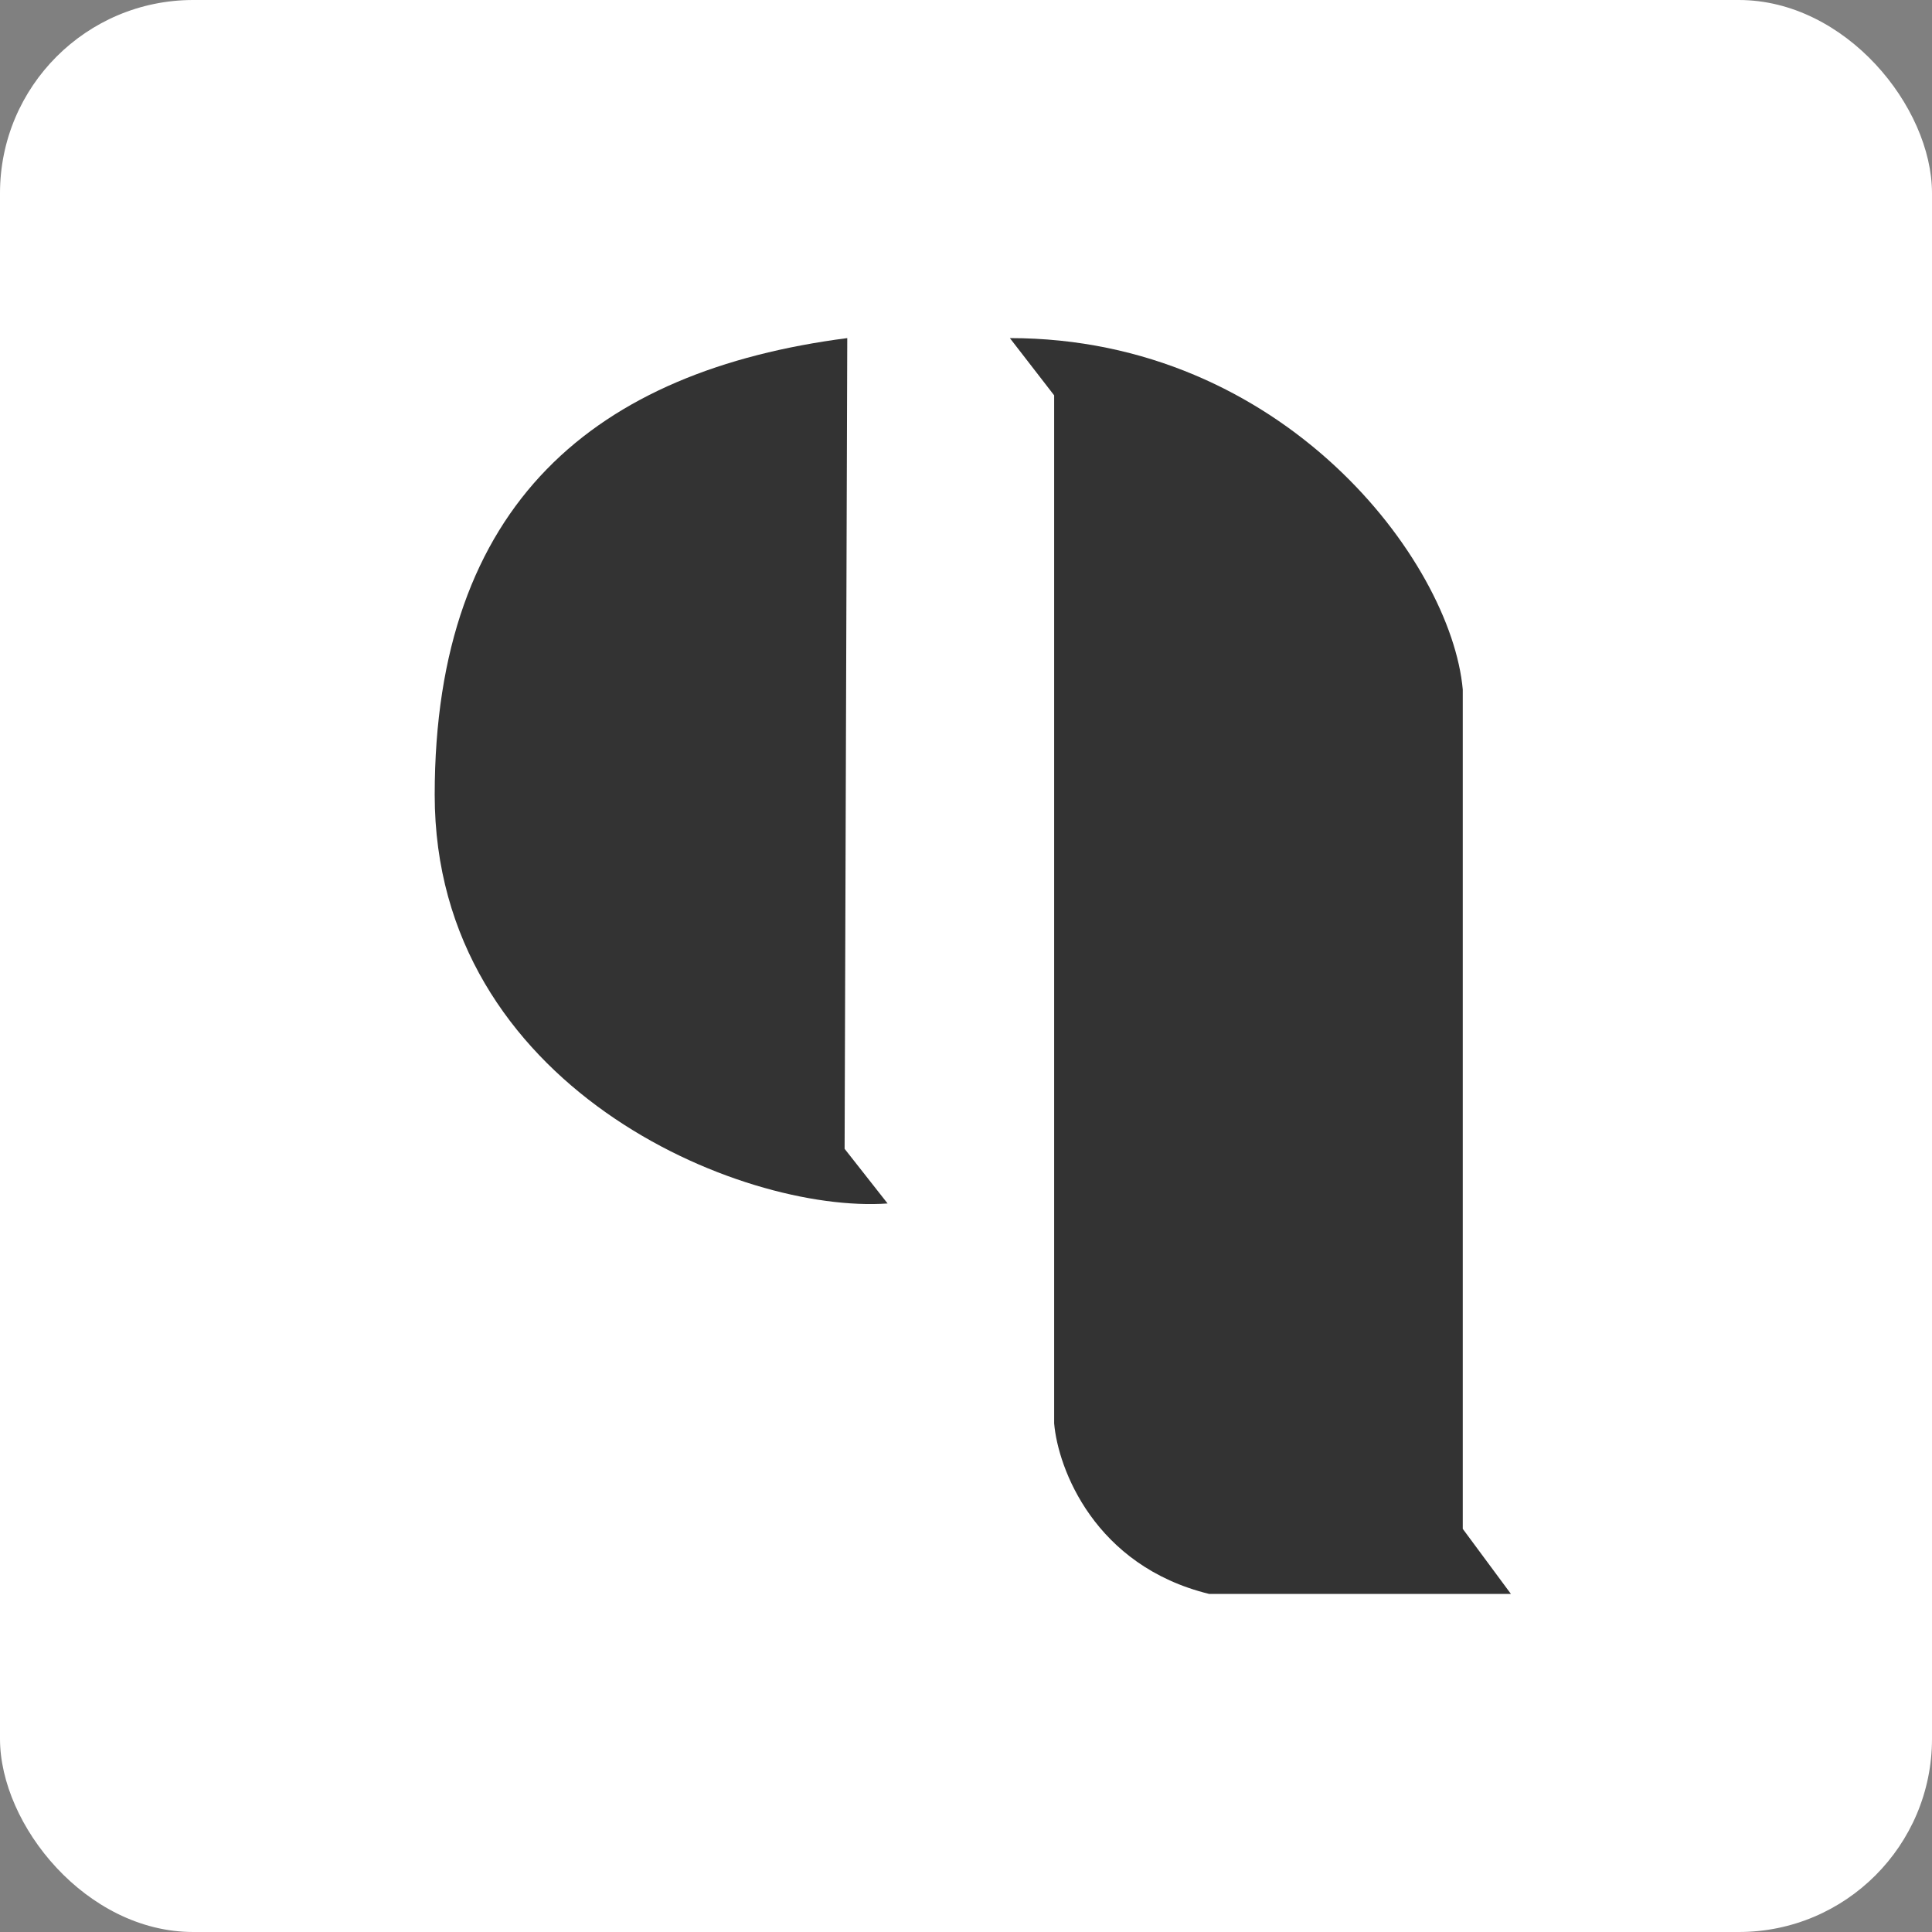
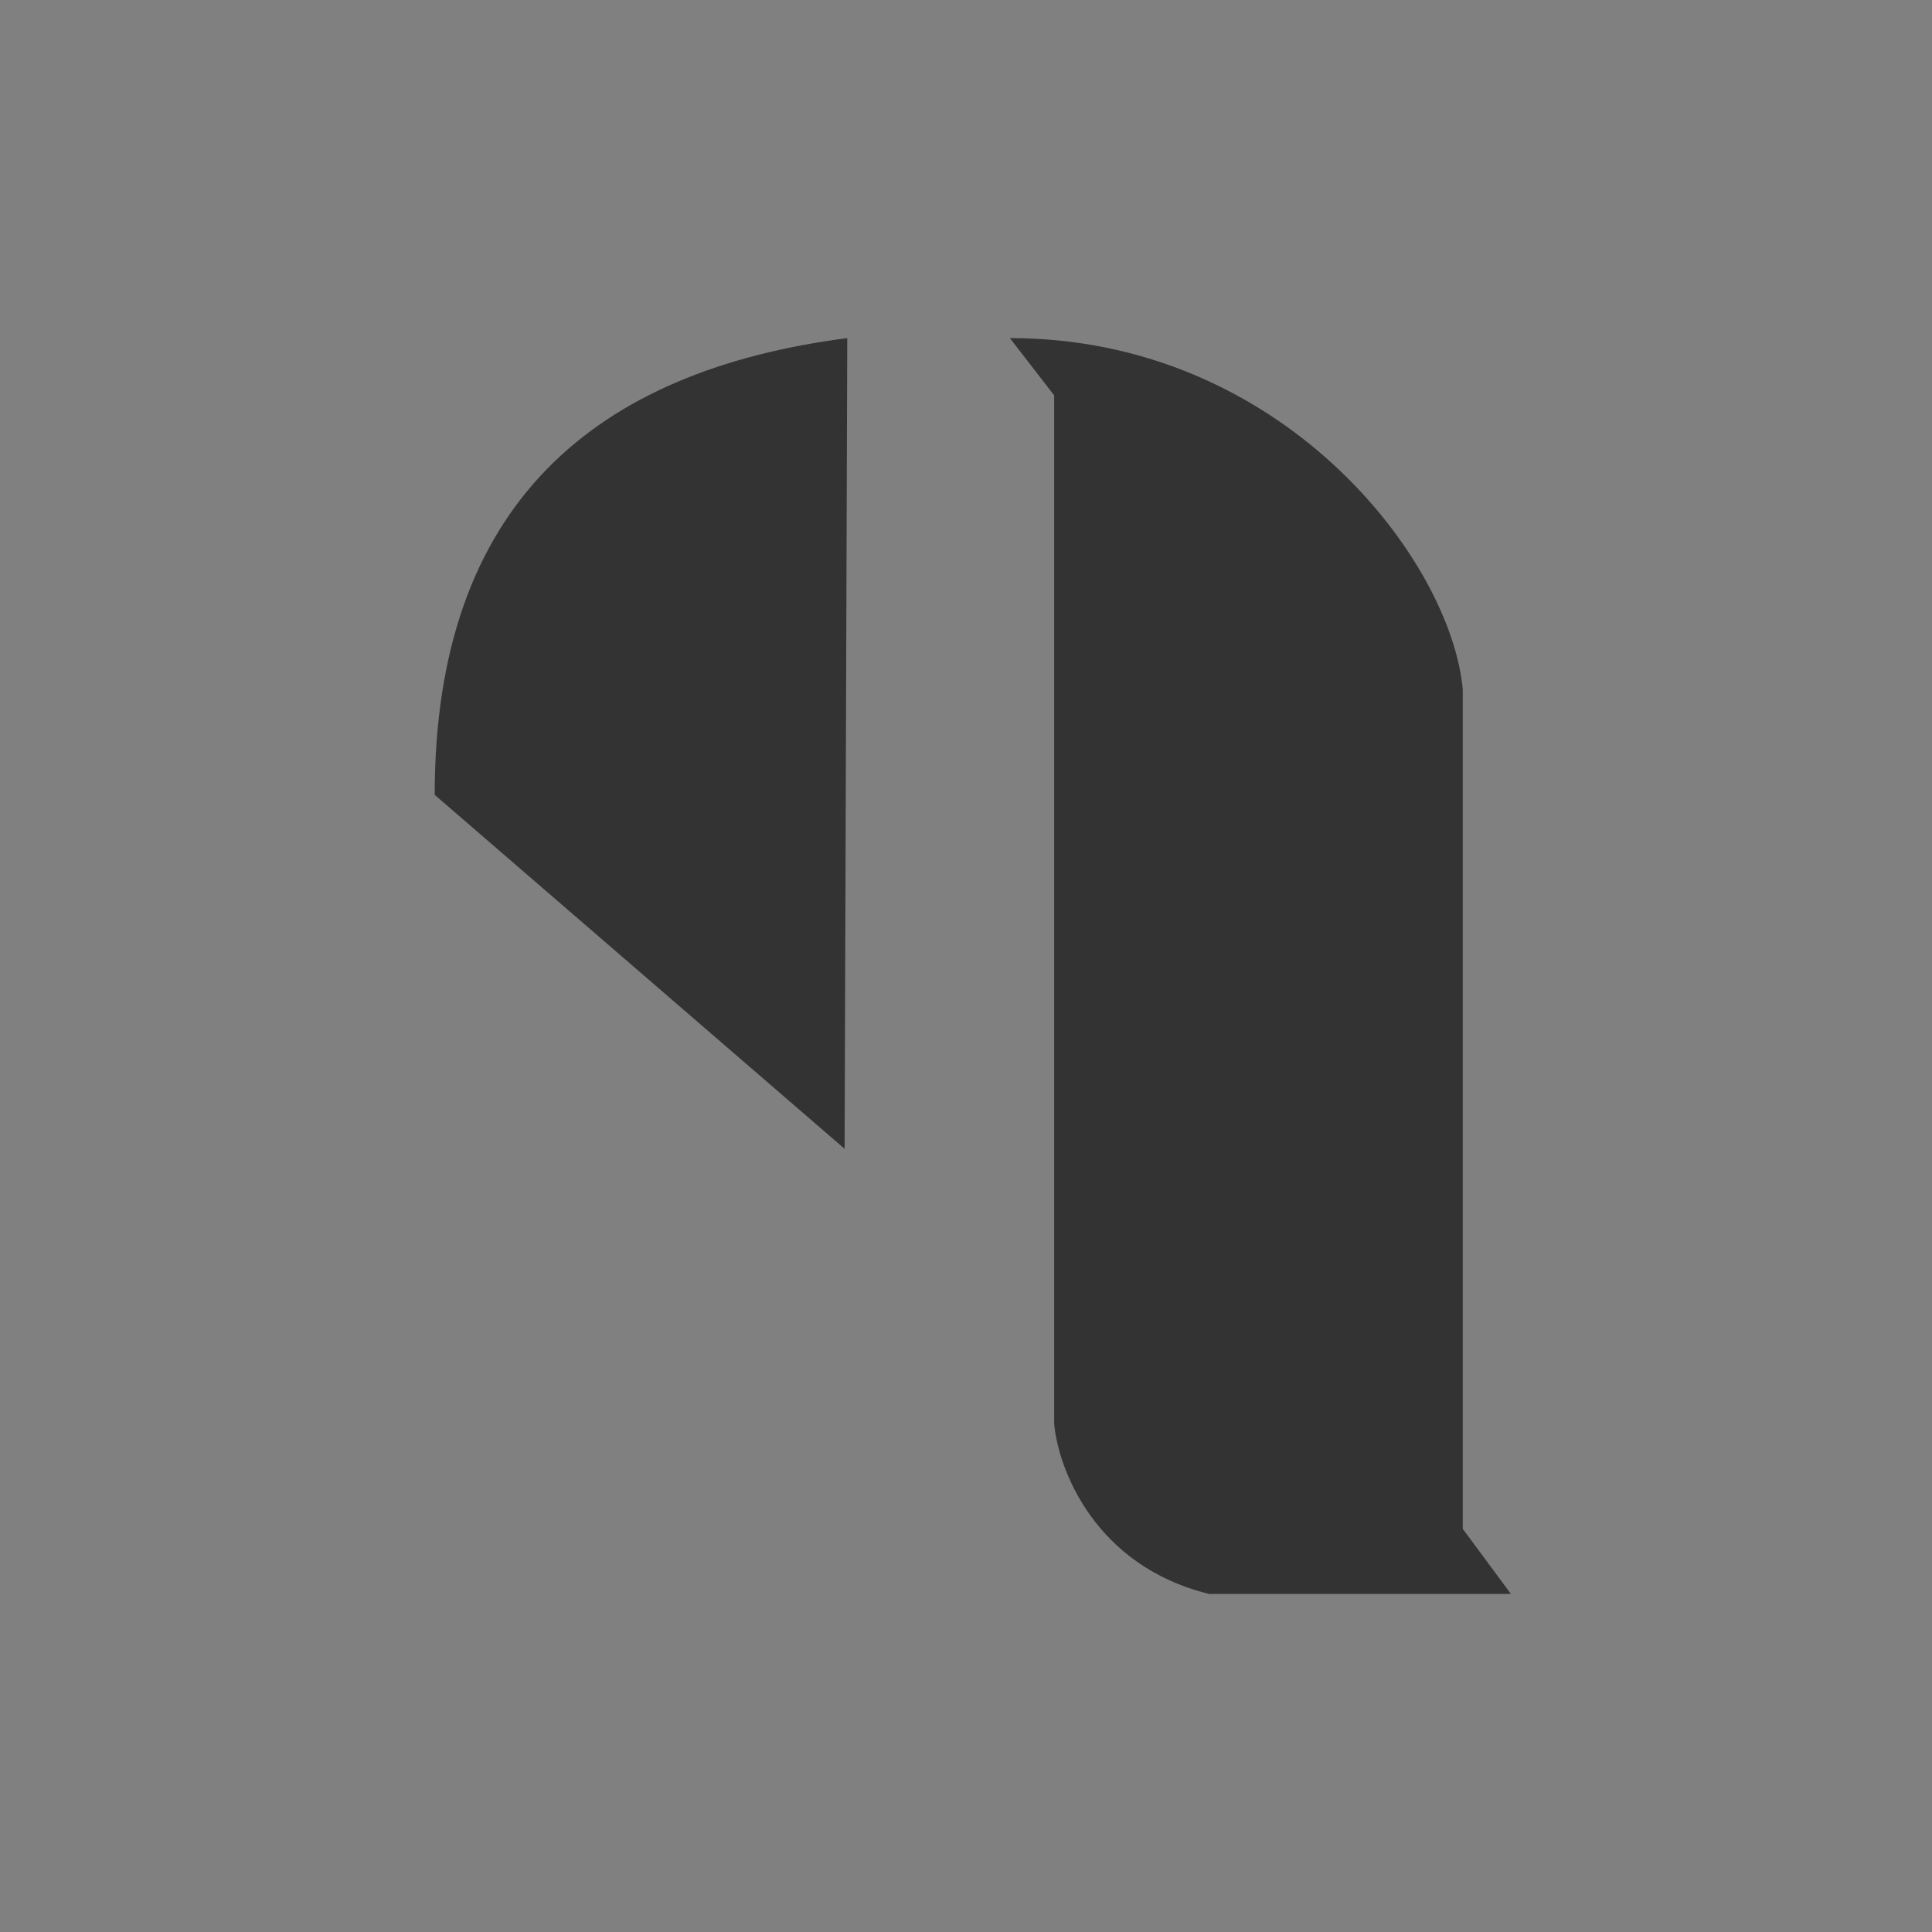
<svg xmlns="http://www.w3.org/2000/svg" width="24" height="24" viewBox="0 0 24 24" fill="none">
  <rect x="0" y="0" width="24" height="24" fill="#808080" stroke="none" />
-   <rect width="24" height="24" rx="2.4" fill="white" />
  <path d="M13.095 4.911L12.545 4.2C15.94 4.2 18.026 6.964 18.171 8.565V18.992L18.769 19.8H15.019C13.596 19.451 13.143 18.243 13.095 17.682V4.911Z" fill="#333333" />
-   <path d="M10.492 14.271L10.525 4.2C7.405 4.604 5.4 6.247 5.4 9.874C5.4 13.501 9.199 15.079 11.026 14.95L10.492 14.271Z" fill="#333333" />
+   <path d="M10.492 14.271L10.525 4.2C7.405 4.604 5.4 6.247 5.4 9.874L10.492 14.271Z" fill="#333333" />
</svg>